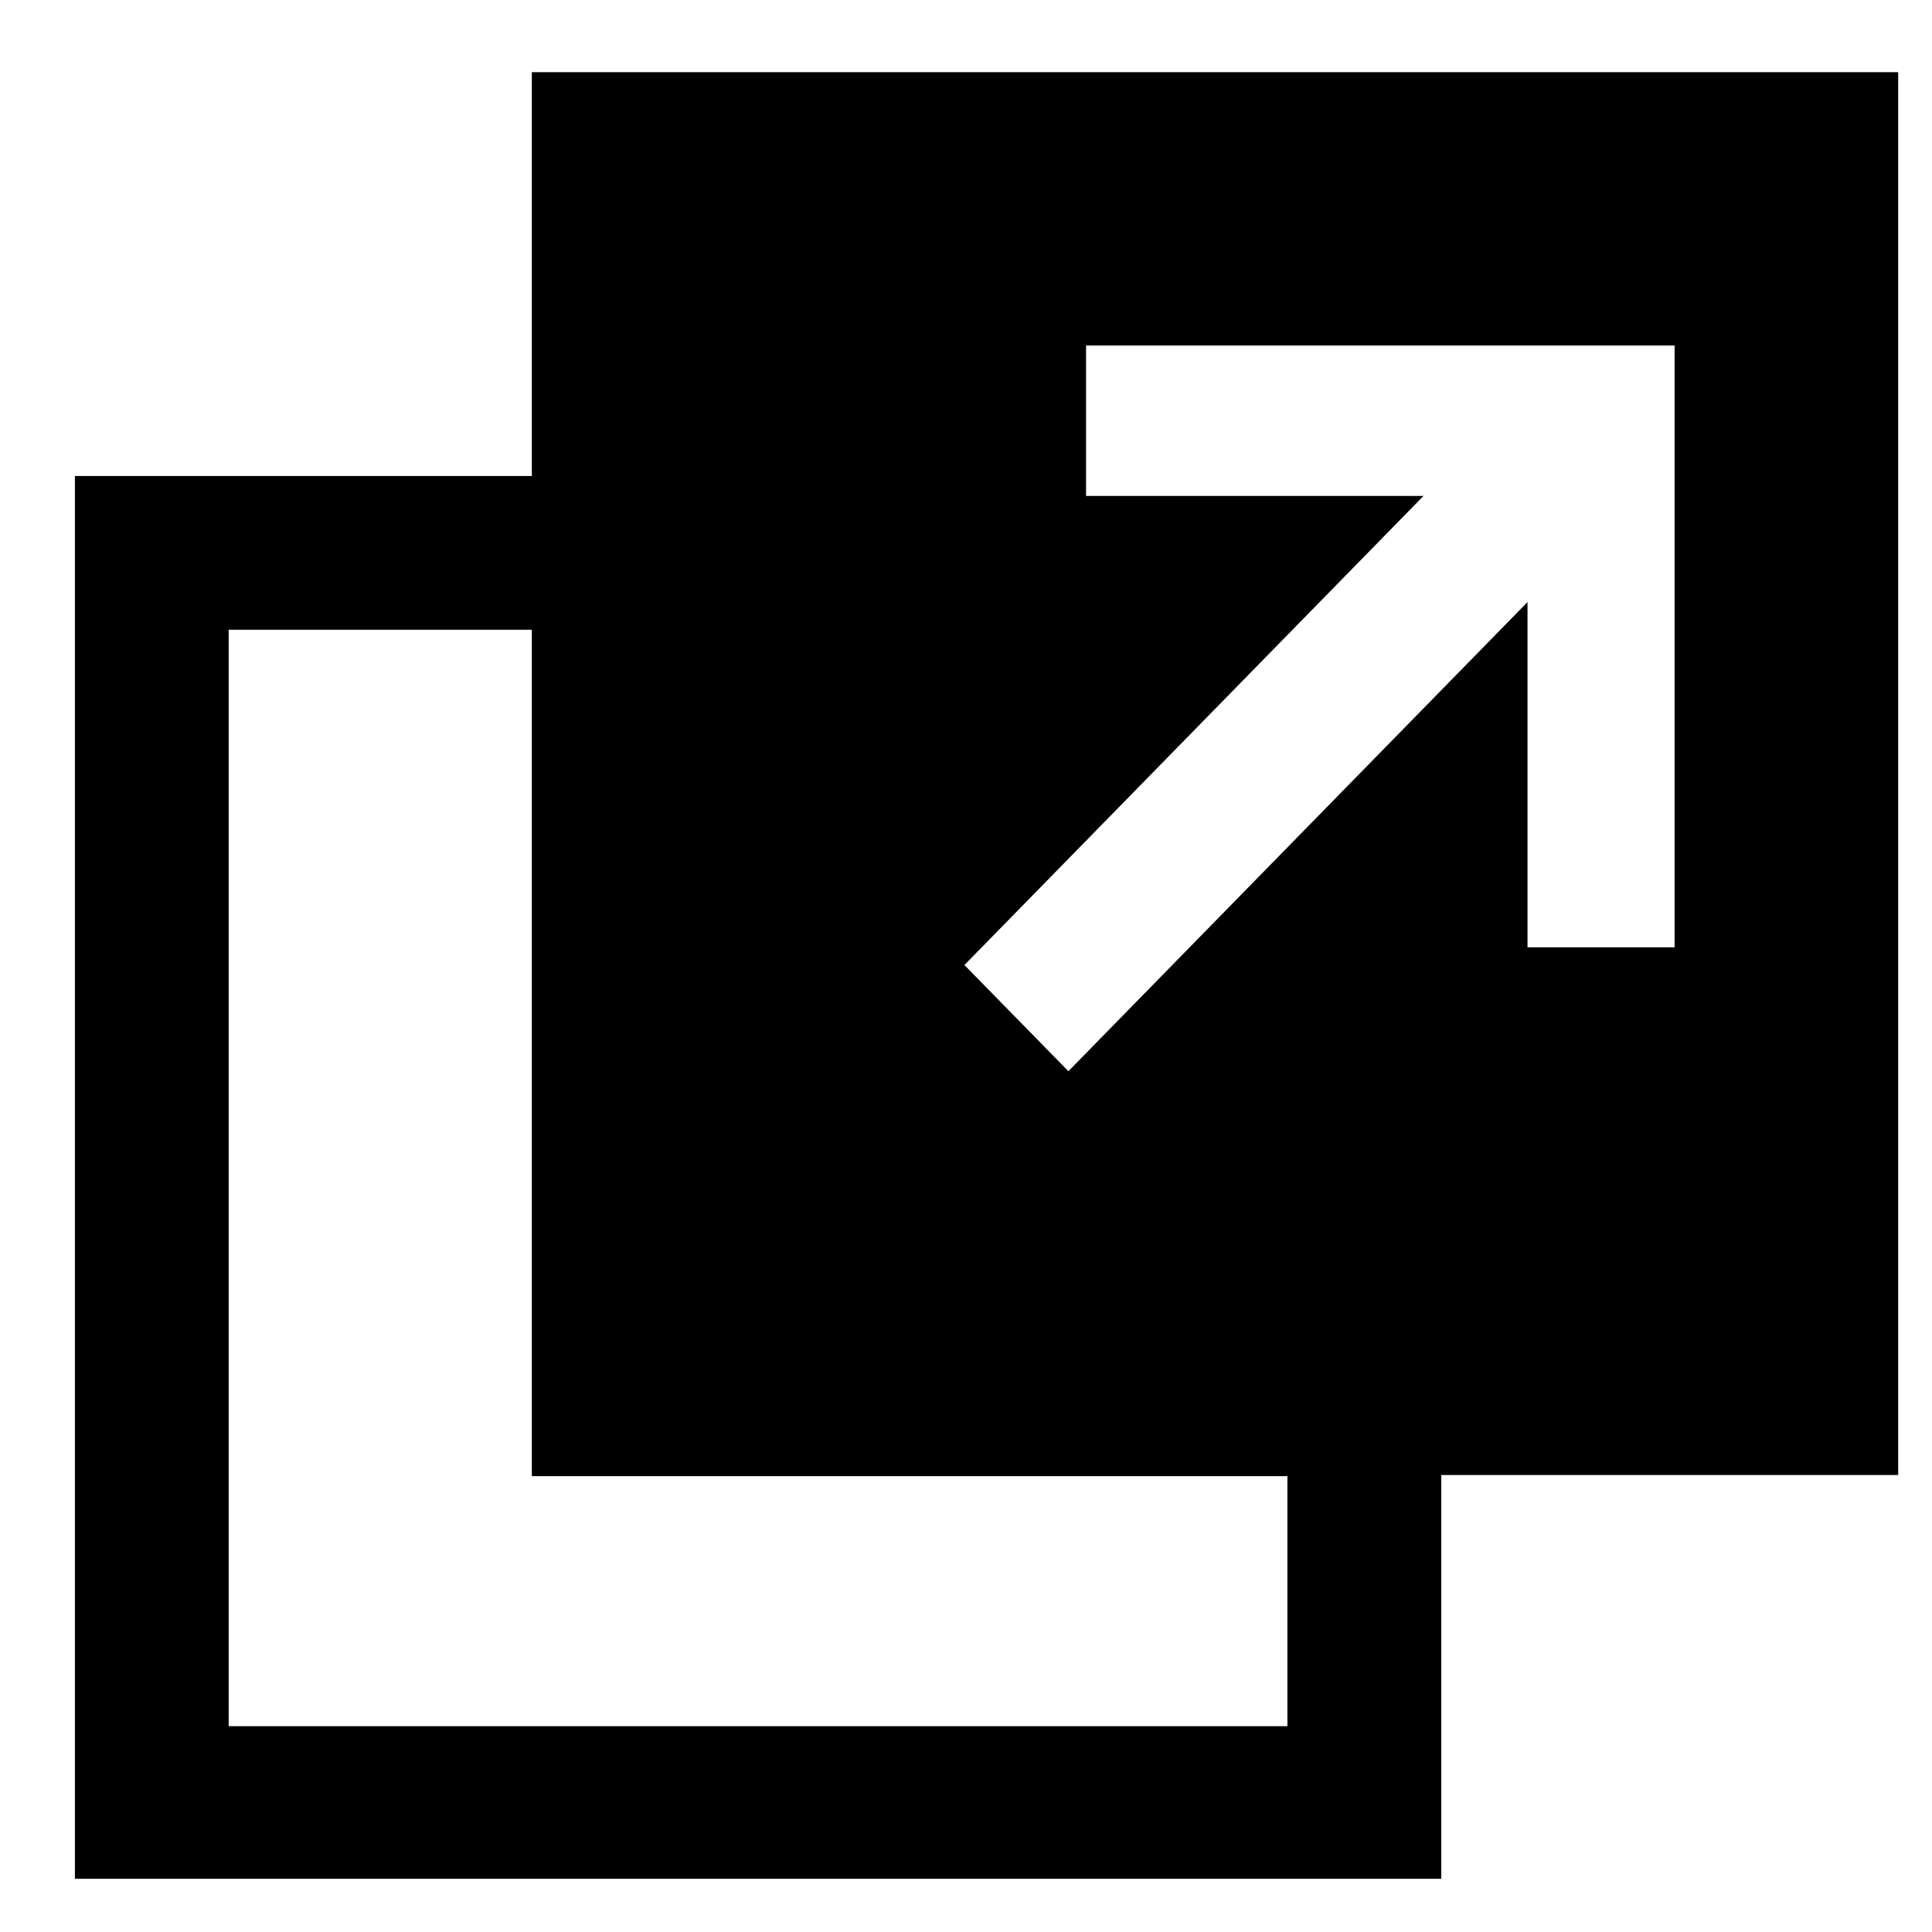
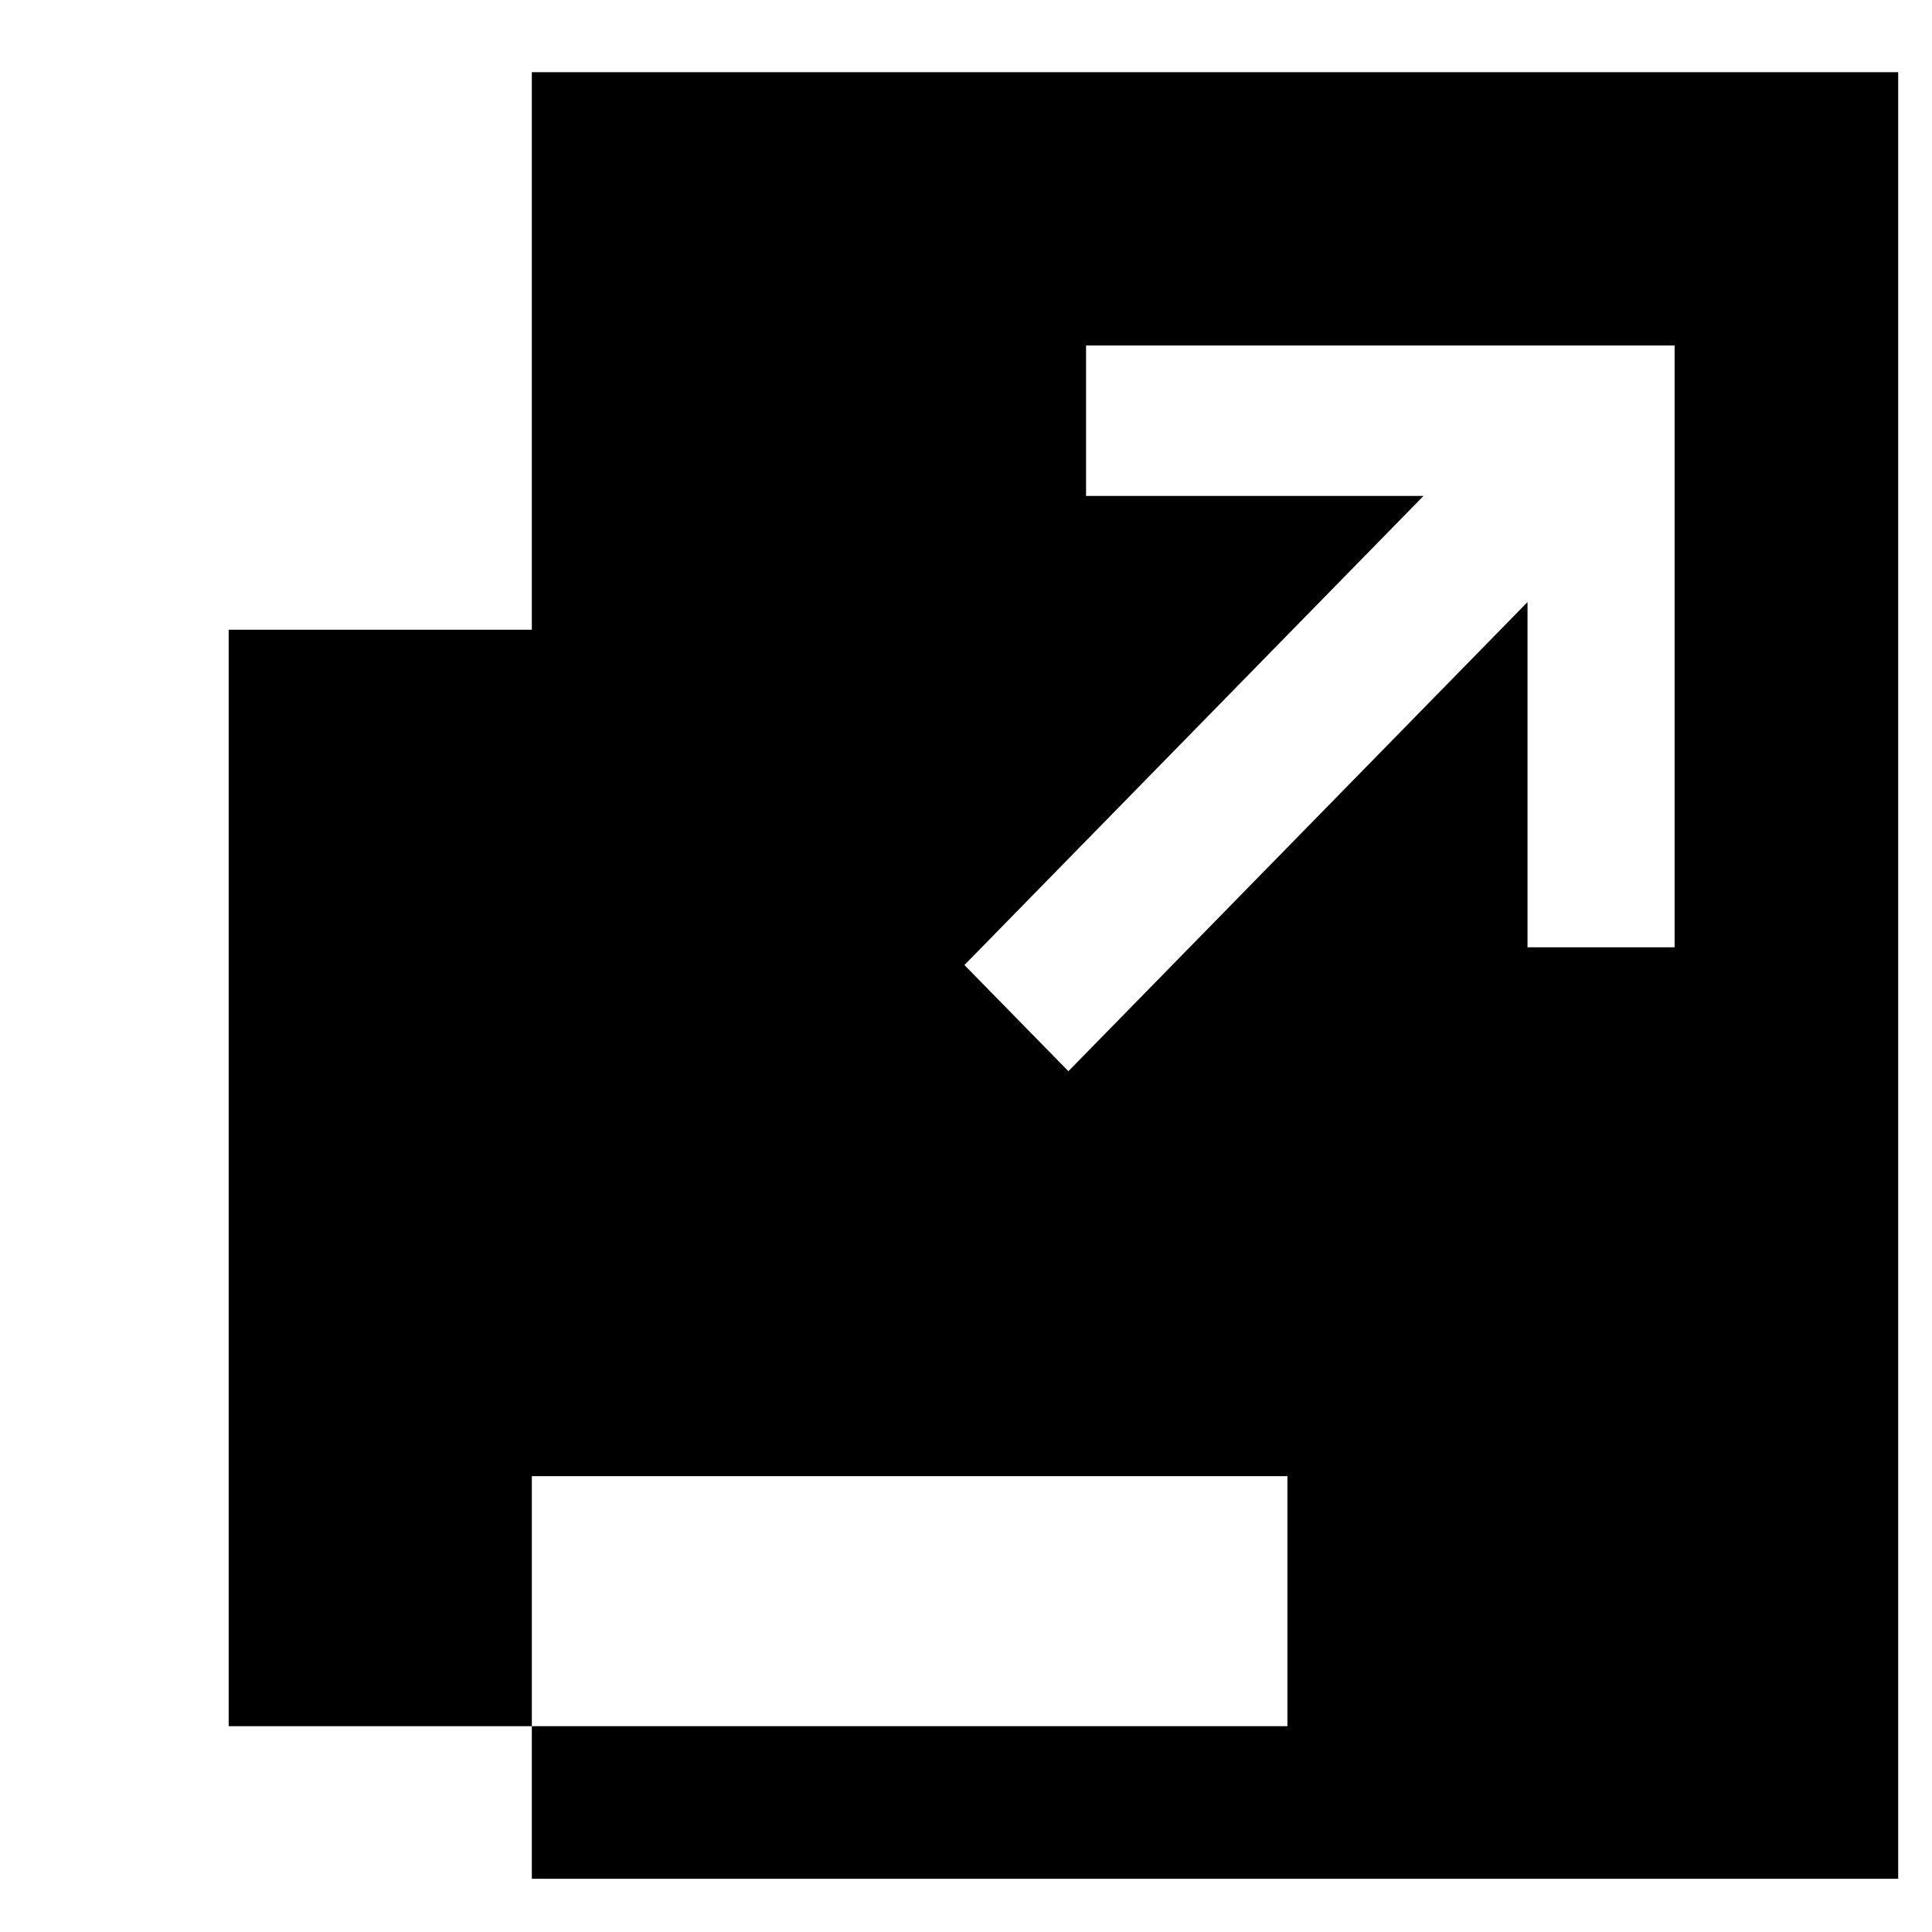
<svg xmlns="http://www.w3.org/2000/svg" fill="none" height="22" viewBox="0 0 22 22" width="22">
-   <path d="m6.056 5.42v-4.598h15.559v15.974h-5.203v4.598h-15.559v-15.974zm0 1.751h-3.452v12.485h12.056v-2.847h-8.604zm10.154-1.524-5.228 5.342 1.184 1.209 5.228-5.342v3.931h1.675v-6.853h-6.702v1.713z" fill="#000000" />
+   <path d="m6.056 5.42v-4.598h15.559v15.974v4.598h-15.559v-15.974zm0 1.751h-3.452v12.485h12.056v-2.847h-8.604zm10.154-1.524-5.228 5.342 1.184 1.209 5.228-5.342v3.931h1.675v-6.853h-6.702v1.713z" fill="#000000" />
</svg>